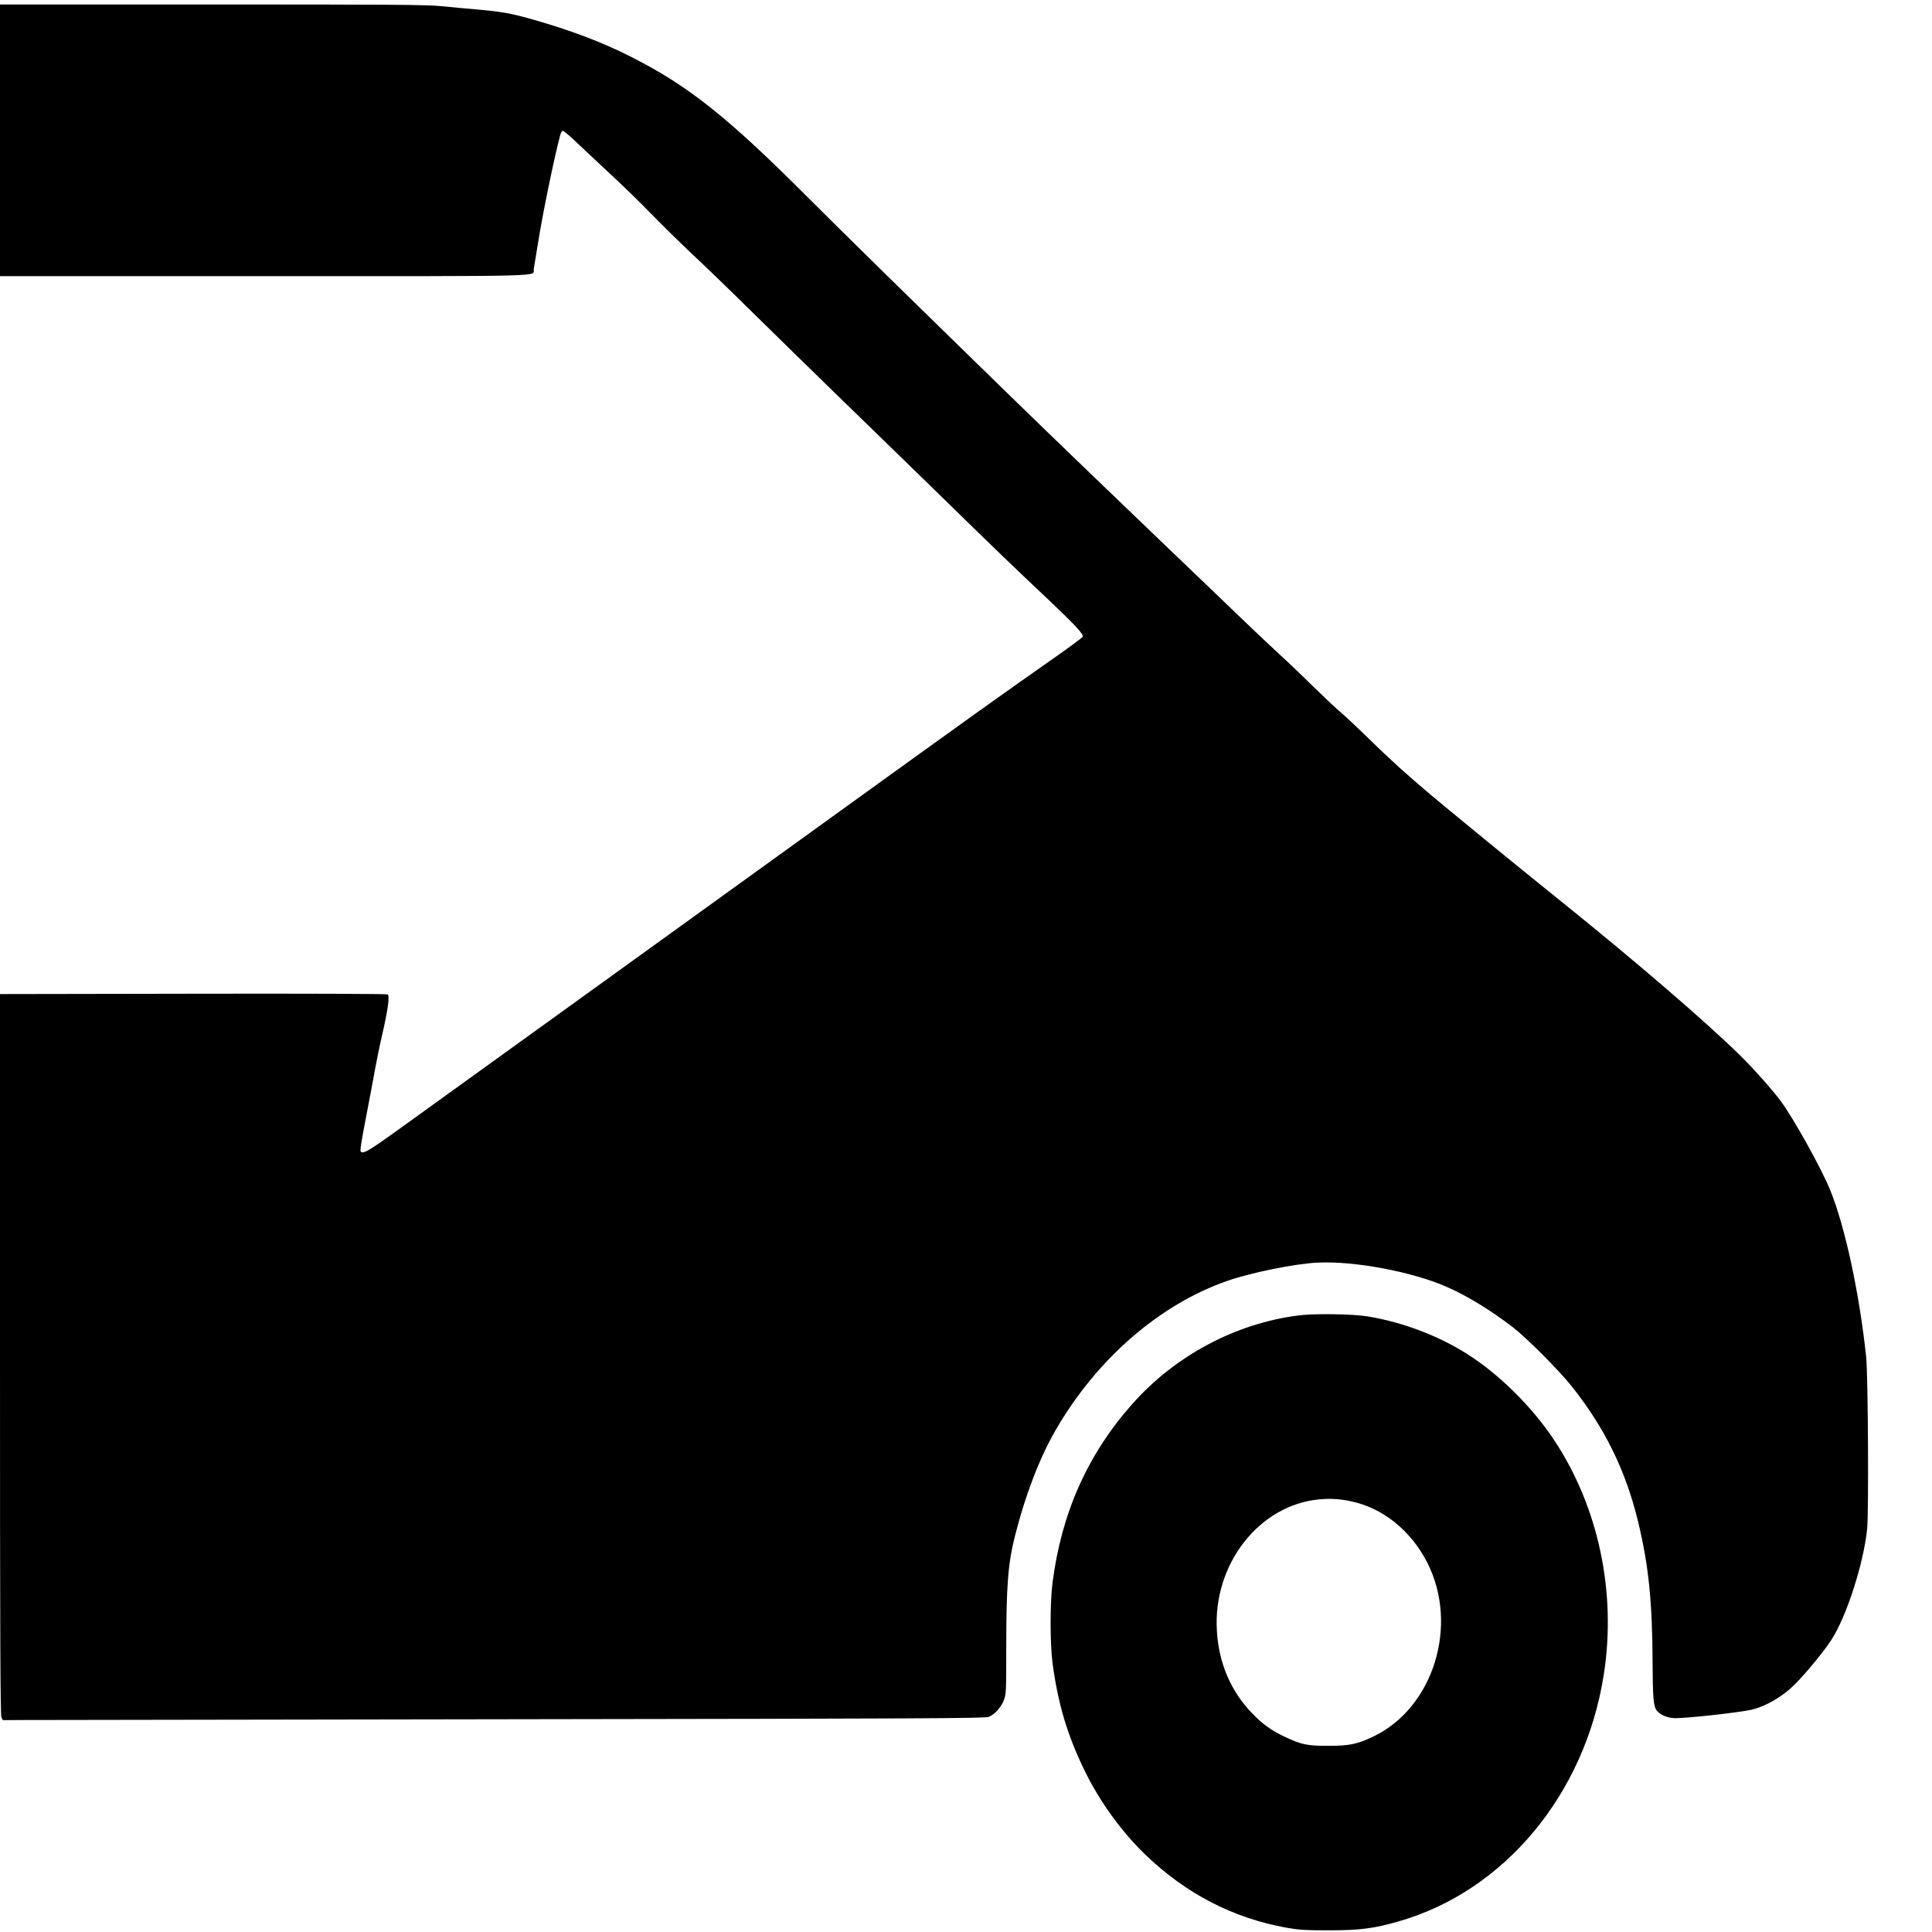
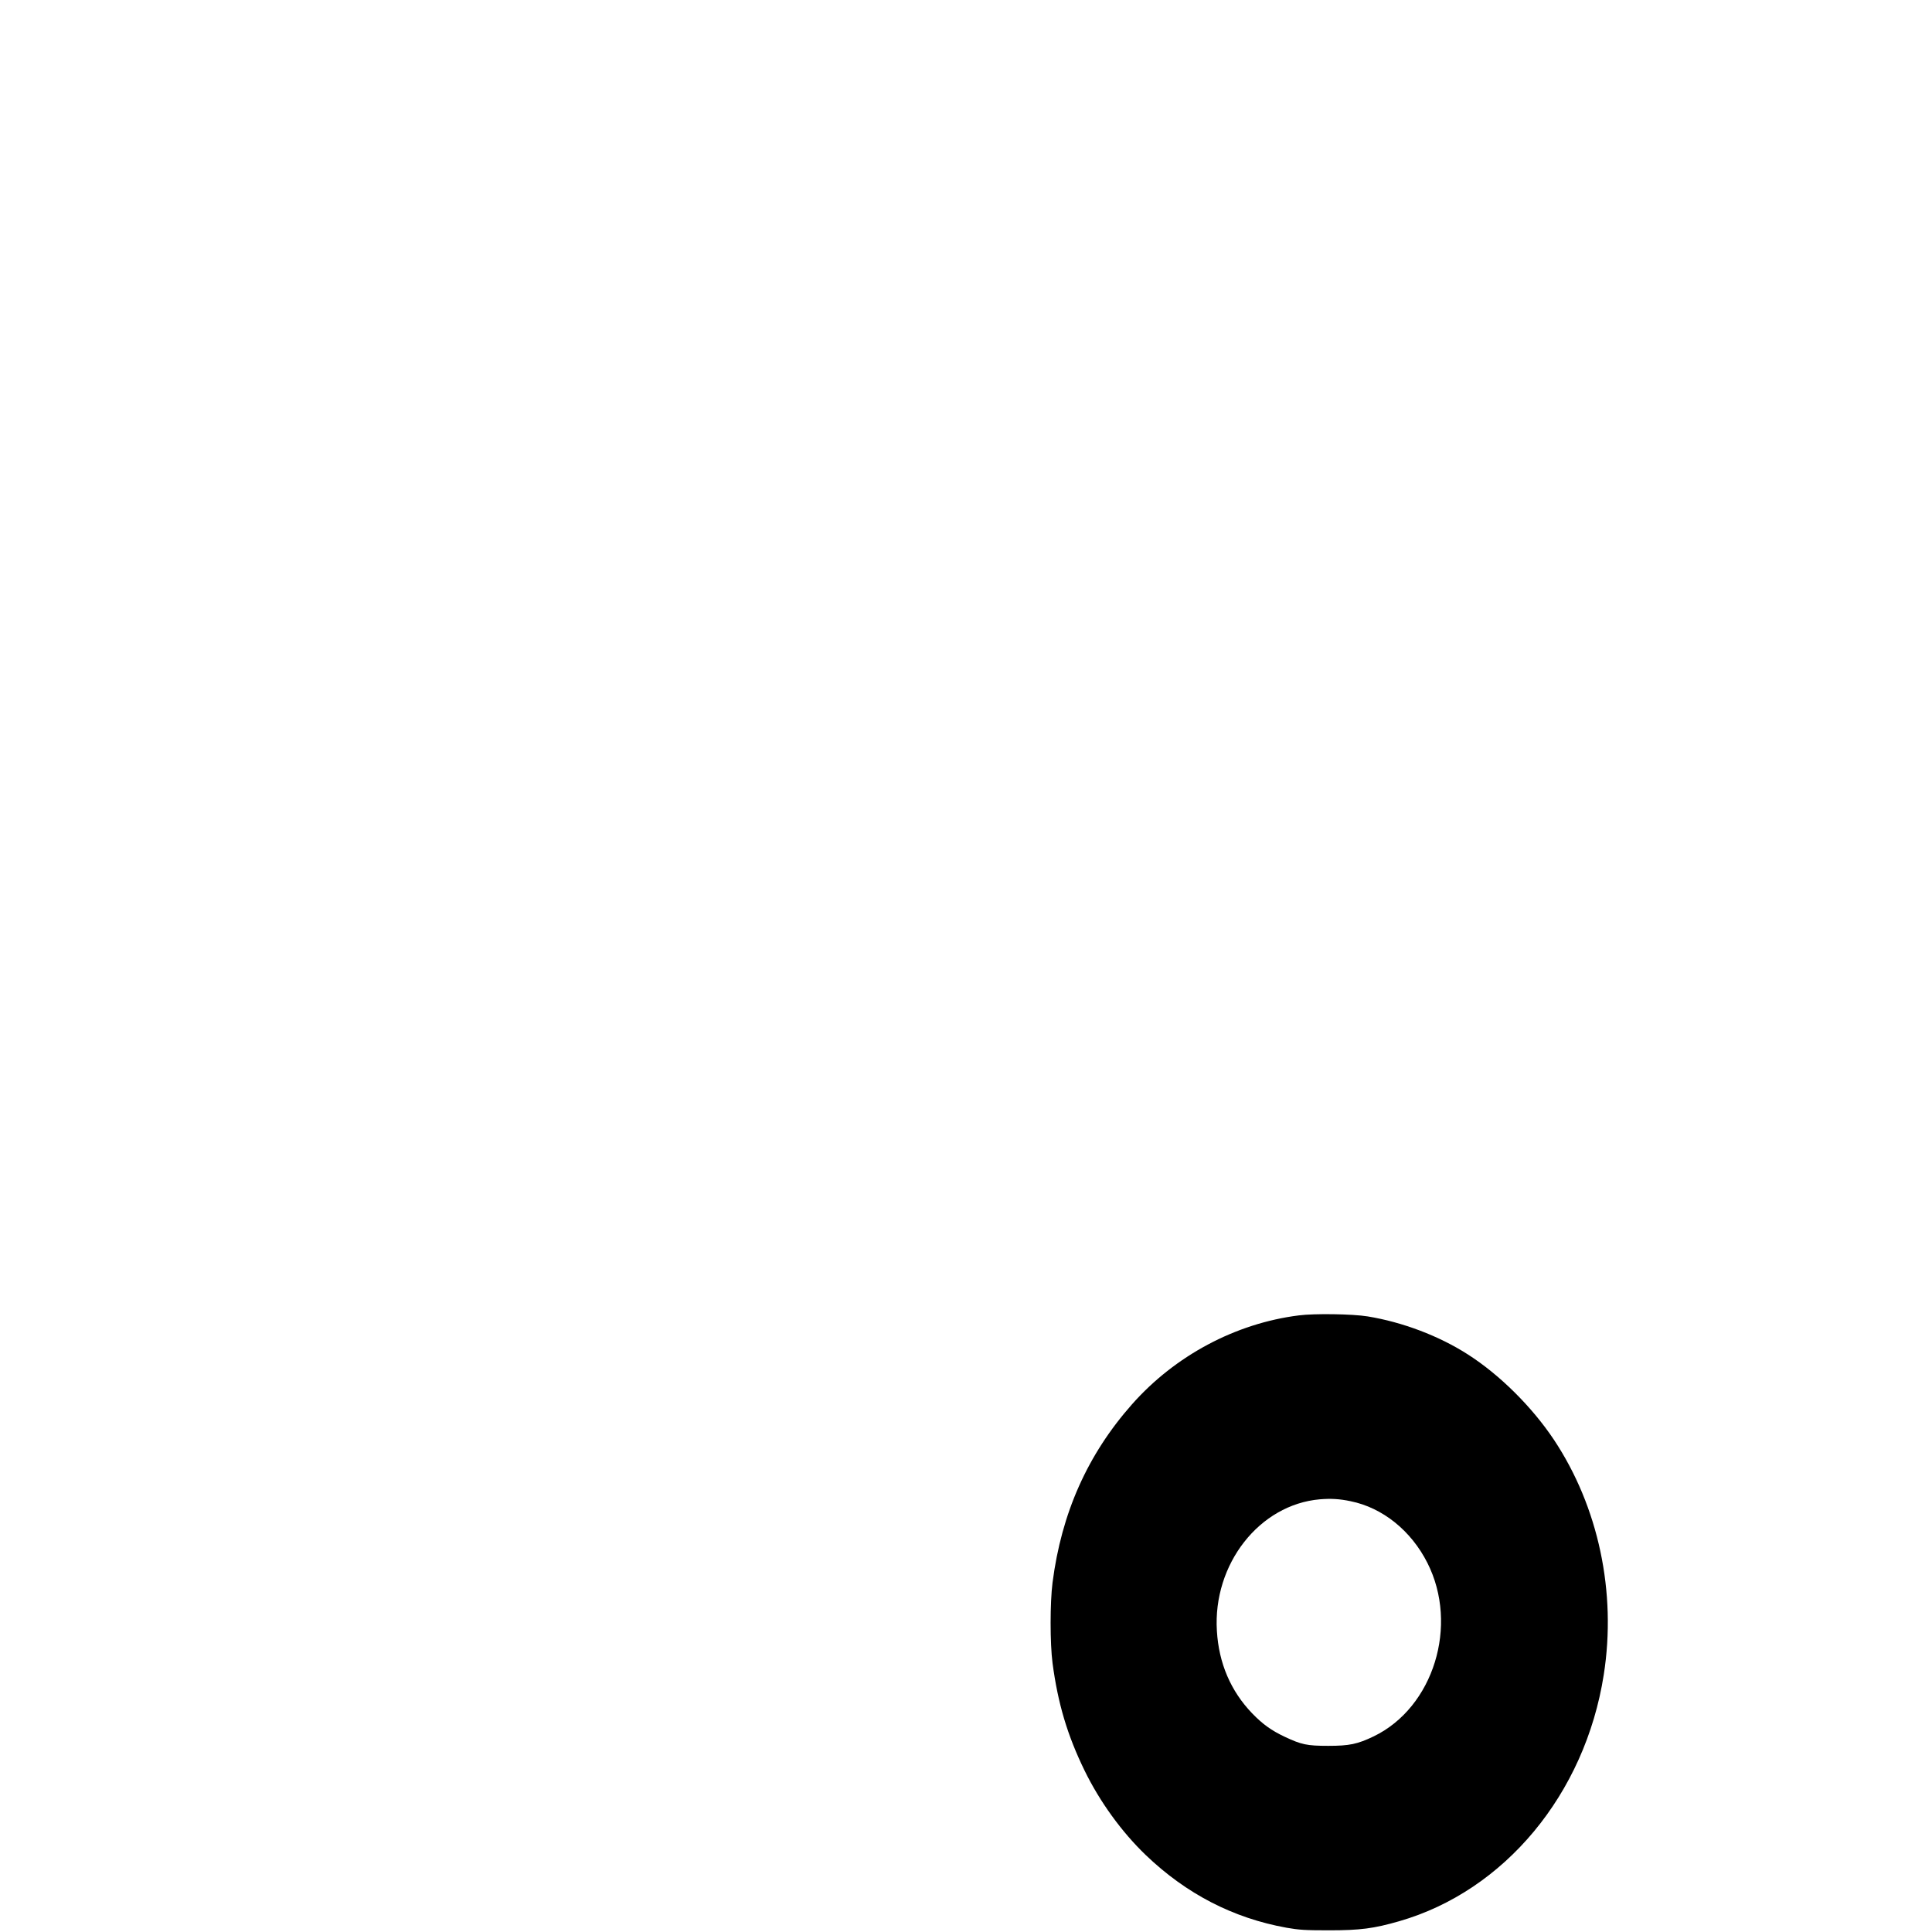
<svg xmlns="http://www.w3.org/2000/svg" version="1.0" width="1728pt" height="1728pt" viewBox="0 0 1728 1728" preserveAspectRatio="xMidYMid meet">
  <g transform="translate(0,1728) scale(0.1,-0.1)" fill="#000000" stroke="none">
-     <path d="M0 16025 l0 -1215 2363 0 c2610 0 2400 -5 2411 63 3 18 20 120 37 227 43 271 145 767 200 973 5 21 16 37 24 37 8 0 70 -53 137 -118 68 -64 203 -191 301 -282 98 -90 258 -246 355 -346 98 -100 265 -265 372 -365 107 -100 335 -320 505 -488 171 -168 537 -527 814 -796 278 -270 692 -672 920 -895 484 -473 634 -617 944 -909 237 -225 309 -303 301 -326 -3 -8 -117 -92 -252 -187 -409 -285 -854 -604 -1987 -1422 -594 -429 -1658 -1196 -2365 -1706 -707 -509 -1395 -1006 -1530 -1103 -246 -177 -301 -210 -323 -188 -8 8 4 89 46 304 31 160 68 357 82 437 15 80 41 210 60 290 54 234 72 362 53 376 -8 5 -748 8 -1740 6 l-1728 -3 0 -3222 c0 -2579 3 -3227 13 -3247 l13 -25 199 1 c110 0 2086 3 4392 7 3627 5 4197 8 4227 21 53 22 111 87 135 150 20 54 21 74 21 444 0 583 15 776 80 1032 91 359 217 688 360 936 367 637 929 1126 1538 1338 213 74 607 154 808 163 328 16 848 -82 1154 -217 181 -79 393 -209 590 -360 121 -93 410 -382 524 -525 297 -371 486 -756 596 -1210 95 -391 129 -718 131 -1270 1 -300 8 -385 35 -421 29 -39 85 -65 151 -71 76 -7 616 52 711 78 131 35 269 118 375 224 102 101 263 298 329 401 135 210 286 679 318 989 15 144 8 1383 -9 1540 -61 572 -187 1156 -320 1487 -76 190 -331 649 -446 803 -78 104 -251 298 -367 411 -297 292 -928 835 -1573 1354 -419 337 -940 764 -1180 964 -224 189 -363 314 -585 531 -96 94 -200 191 -230 215 -30 24 -140 128 -245 230 -104 103 -248 240 -320 305 -71 65 -242 227 -380 360 -137 132 -410 394 -605 580 -383 366 -1035 994 -1405 1354 -910 887 -1472 1438 -1800 1766 -726 728 -1081 1010 -1595 1269 -261 132 -538 236 -893 337 -179 50 -264 65 -477 84 -96 8 -242 22 -325 30 -127 13 -445 15 -2047 15 l-1898 0 0 -1215z" />
-     <path d="M11617 5515 c-566 -71 -1107 -360 -1492 -795 -398 -450 -631 -973 -711 -1595 -23 -179 -23 -544 0 -720 48 -362 133 -646 286 -960 136 -279 333 -551 549 -758 363 -347 781 -563 1259 -649 110 -19 161 -23 377 -23 281 0 402 16 628 81 944 271 1664 1138 1831 2204 116 738 -47 1504 -447 2105 -196 293 -484 579 -767 760 -260 167 -586 290 -898 341 -135 22 -477 27 -615 9z m463 -1662 c286 -58 541 -263 687 -552 282 -558 55 -1292 -480 -1551 -146 -70 -218 -85 -407 -85 -191 0 -240 11 -389 81 -119 56 -197 112 -292 210 -191 199 -298 448 -315 737 -37 597 380 1130 921 1177 98 8 176 4 275 -17z" />
+     <path d="M11617 5515 c-566 -71 -1107 -360 -1492 -795 -398 -450 -631 -973 -711 -1595 -23 -179 -23 -544 0 -720 48 -362 133 -646 286 -960 136 -279 333 -551 549 -758 363 -347 781 -563 1259 -649 110 -19 161 -23 377 -23 281 0 402 16 628 81 944 271 1664 1138 1831 2204 116 738 -47 1504 -447 2105 -196 293 -484 579 -767 760 -260 167 -586 290 -898 341 -135 22 -477 27 -615 9z m463 -1662 c286 -58 541 -263 687 -552 282 -558 55 -1292 -480 -1551 -146 -70 -218 -85 -407 -85 -191 0 -240 11 -389 81 -119 56 -197 112 -292 210 -191 199 -298 448 -315 737 -37 597 380 1130 921 1177 98 8 176 4 275 -17" />
  </g>
</svg>